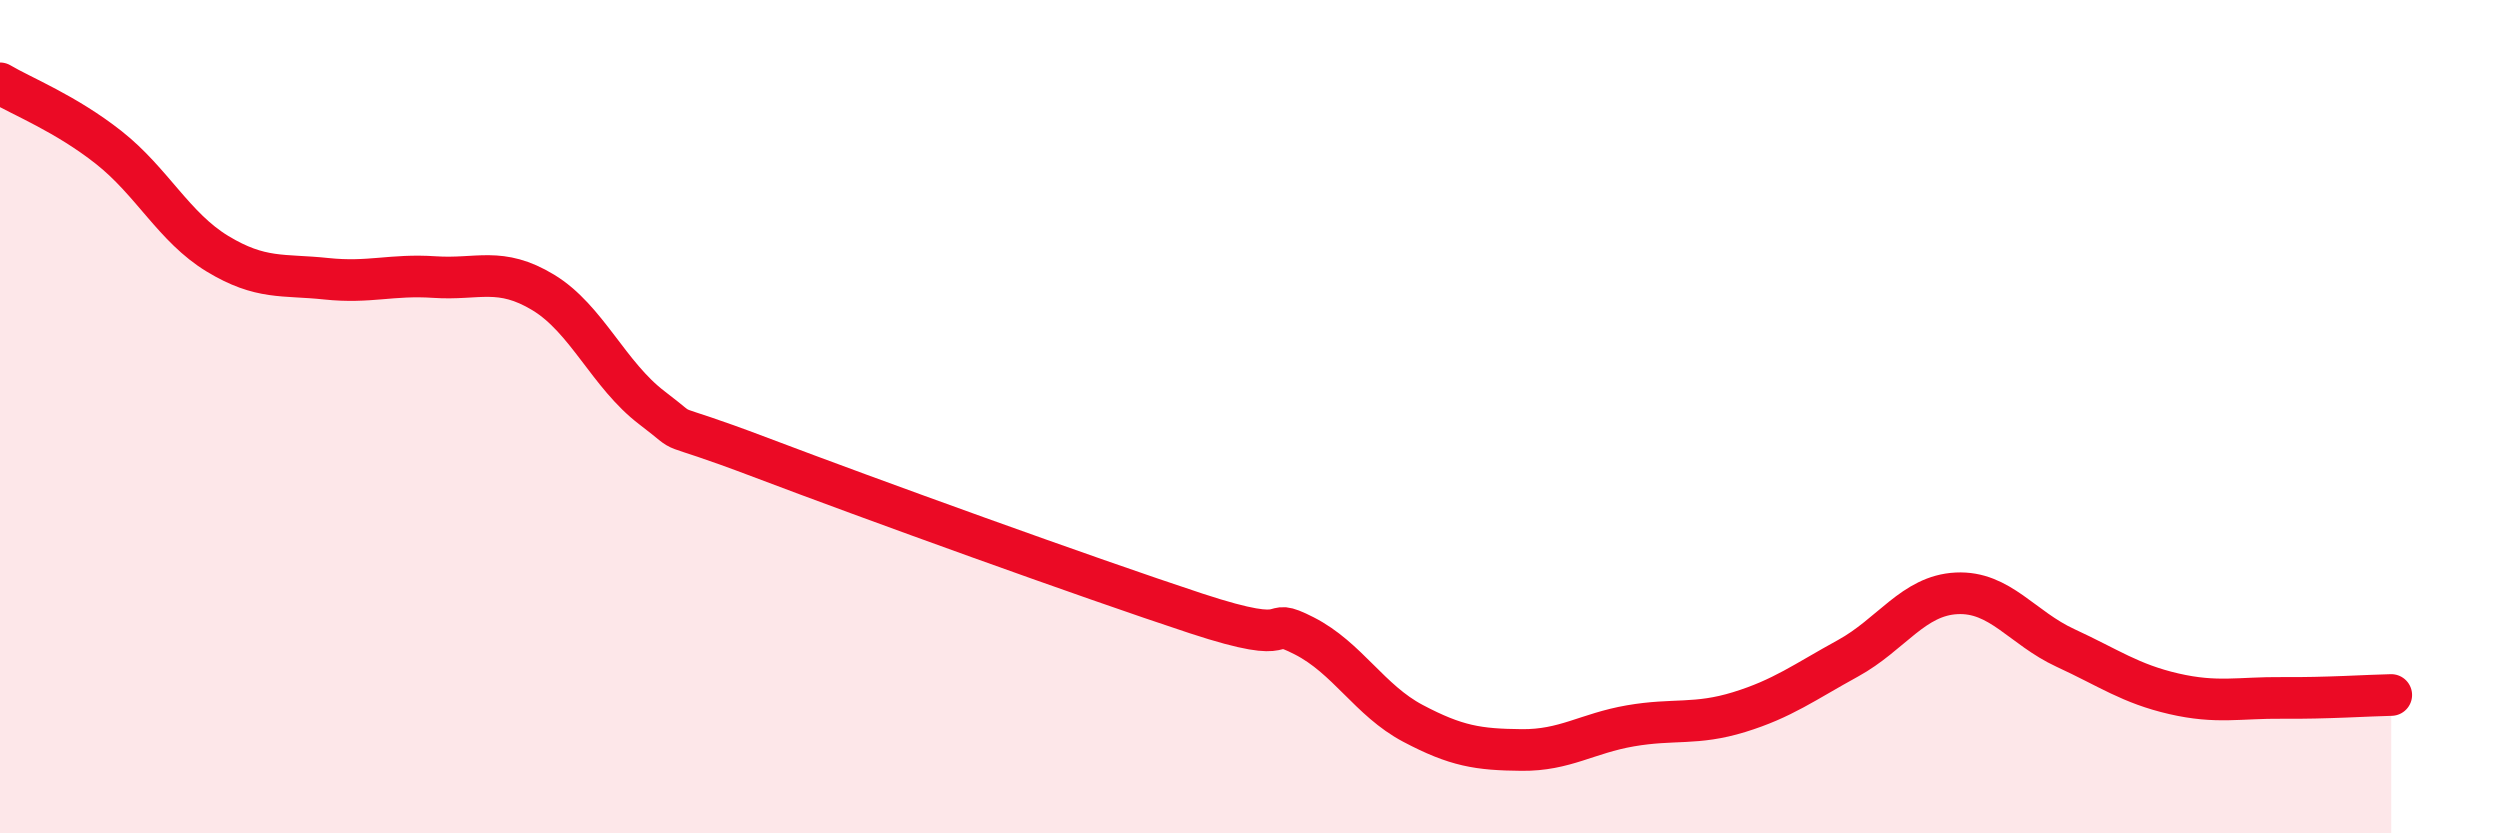
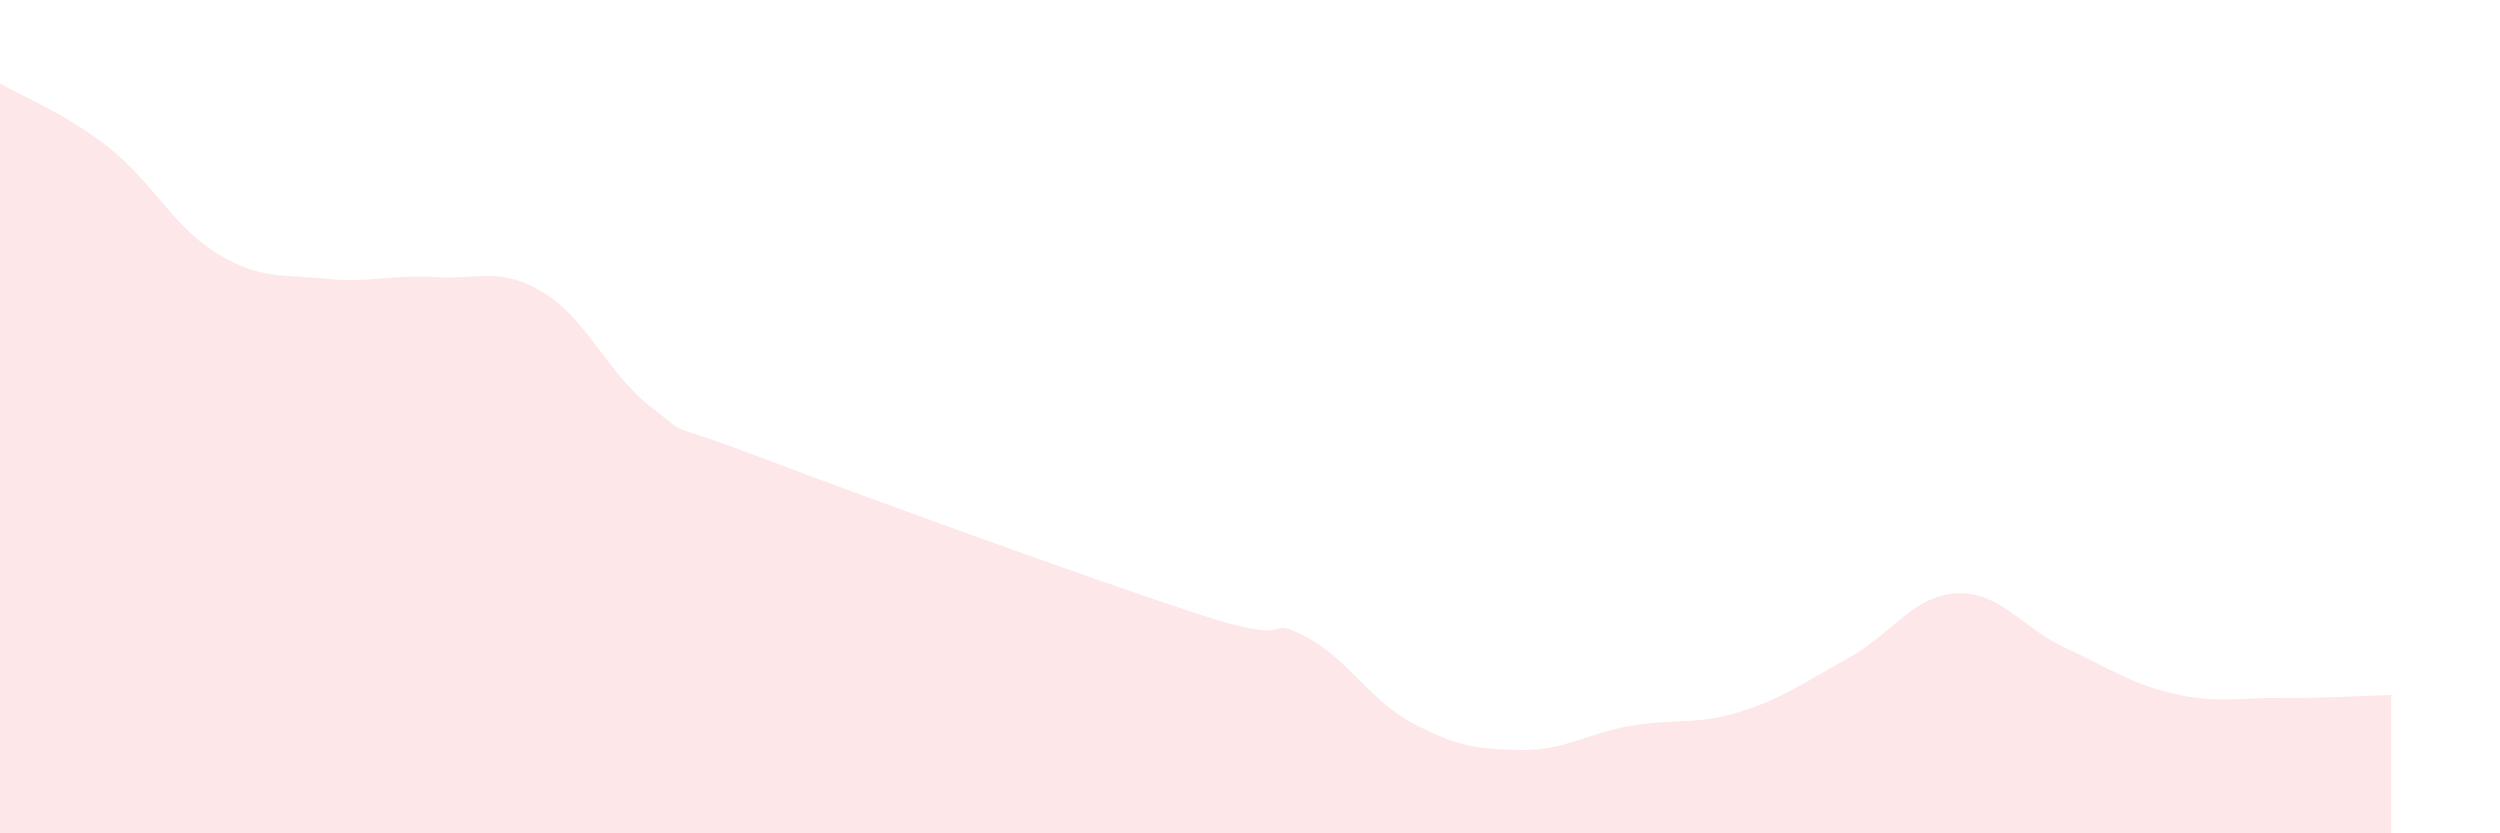
<svg xmlns="http://www.w3.org/2000/svg" width="60" height="20" viewBox="0 0 60 20">
  <path d="M 0,2 C 0.52,2.31 1.57,2.72 2.61,3.54 C 3.65,4.36 4.18,5.46 5.22,6.09 C 6.26,6.72 6.79,6.58 7.83,6.69 C 8.87,6.8 9.39,6.58 10.43,6.65 C 11.47,6.72 12,6.39 13.04,7.02 C 14.08,7.65 14.61,9 15.65,9.79 C 16.69,10.58 15.65,9.99 18.26,10.98 C 20.87,11.97 26.09,13.86 28.7,14.72 C 31.31,15.58 30.26,14.73 31.3,15.26 C 32.34,15.79 32.87,16.81 33.91,17.36 C 34.95,17.91 35.48,17.99 36.52,18 C 37.56,18.01 38.09,17.6 39.13,17.42 C 40.17,17.24 40.7,17.41 41.74,17.09 C 42.78,16.77 43.31,16.37 44.35,15.8 C 45.39,15.23 45.92,14.29 46.96,14.24 C 48,14.19 48.53,15.07 49.57,15.55 C 50.61,16.03 51.13,16.41 52.17,16.65 C 53.21,16.89 53.74,16.74 54.78,16.75 C 55.82,16.76 56.87,16.69 57.39,16.68L57.39 20L0 20Z" fill="#EB0A25" opacity="0.1" stroke-linecap="round" stroke-linejoin="round" />
-   <path d="M 0,2 C 0.52,2.31 1.57,2.72 2.61,3.54 C 3.65,4.36 4.18,5.46 5.22,6.09 C 6.26,6.72 6.79,6.58 7.83,6.69 C 8.87,6.8 9.39,6.58 10.43,6.65 C 11.47,6.72 12,6.39 13.04,7.02 C 14.08,7.65 14.61,9 15.65,9.79 C 16.69,10.58 15.65,9.99 18.26,10.98 C 20.87,11.97 26.09,13.86 28.7,14.72 C 31.31,15.58 30.26,14.73 31.3,15.26 C 32.34,15.79 32.87,16.81 33.91,17.36 C 34.95,17.91 35.48,17.99 36.52,18 C 37.56,18.01 38.09,17.6 39.13,17.42 C 40.17,17.24 40.7,17.41 41.74,17.09 C 42.78,16.77 43.31,16.37 44.35,15.8 C 45.39,15.23 45.92,14.29 46.96,14.24 C 48,14.19 48.53,15.07 49.57,15.55 C 50.61,16.03 51.13,16.41 52.17,16.65 C 53.21,16.89 53.74,16.74 54.78,16.75 C 55.82,16.76 56.87,16.69 57.39,16.68" stroke="#EB0A25" stroke-width="1" fill="none" stroke-linecap="round" stroke-linejoin="round" />
</svg>